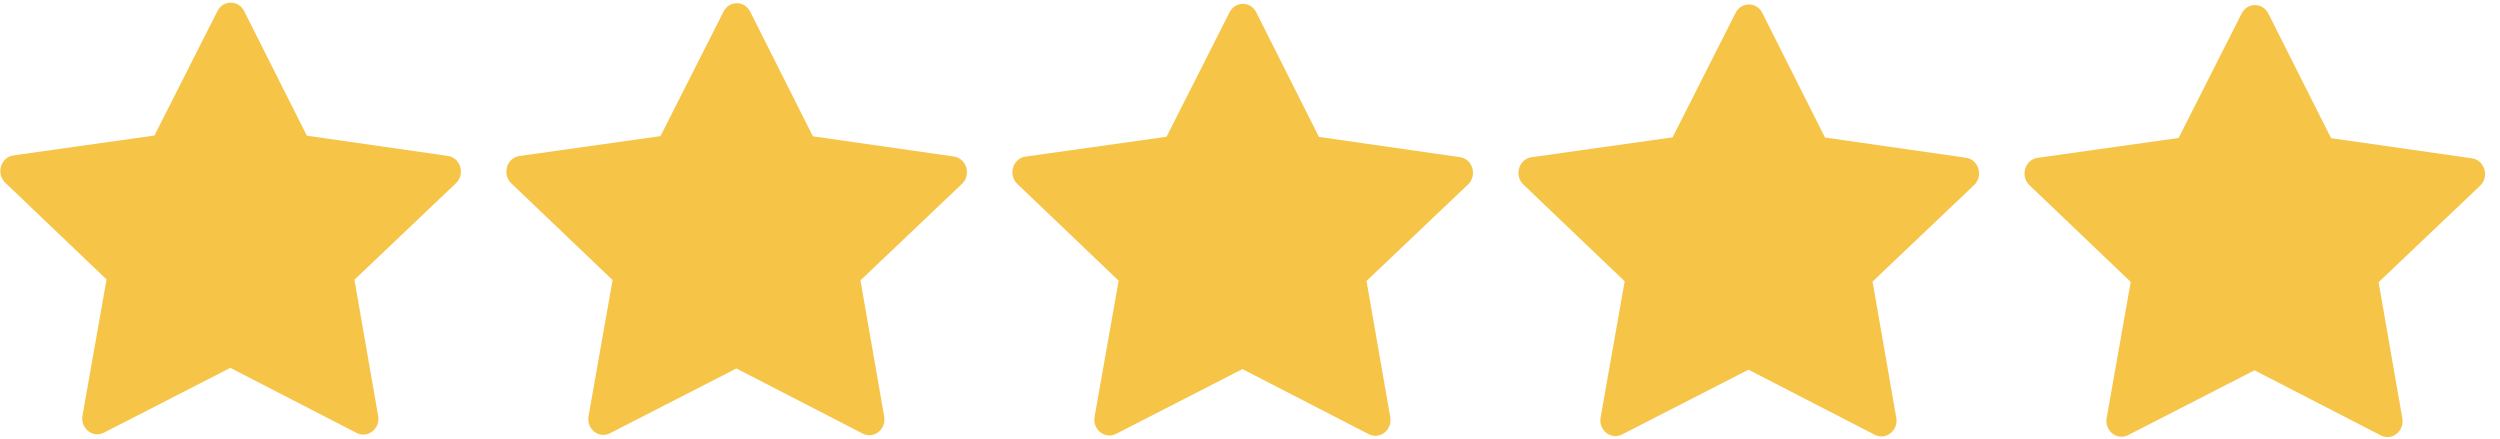
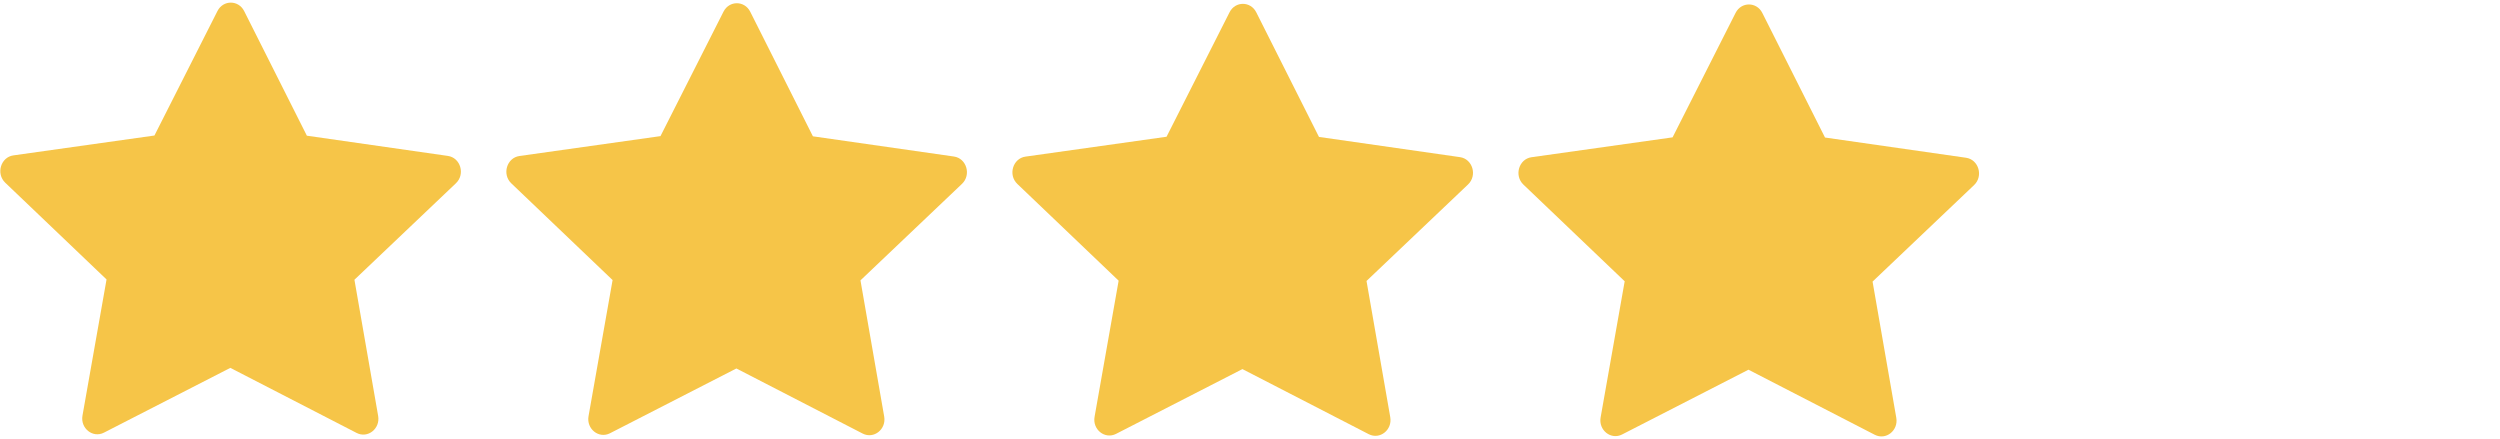
<svg xmlns="http://www.w3.org/2000/svg" width="165" height="29" viewBox="0 0 165 29" fill="none">
  <path d="M6.86 28.555C6.126 28.93 5.295 28.27 5.444 27.429L7.032 18.444L0.346 12.059C-0.278 11.462 0.048 10.372 0.886 10.255L10.193 8.944L14.353 0.728C14.728 -0.012 15.741 -0.011 16.114 0.73L20.253 8.956L29.558 10.29C30.395 10.409 30.719 11.5 30.091 12.095L23.392 18.463L24.958 27.452C25.105 28.294 24.272 28.952 23.539 28.575L15.202 24.279L6.86 28.555Z" fill="#F6C548" />
  <path d="M40.259 28.595C39.525 28.971 38.694 28.31 38.843 27.469L40.431 18.484L33.745 12.1C33.12 11.502 33.447 10.412 34.285 10.296L43.592 8.984L47.752 0.768C48.127 0.028 49.139 0.029 49.513 0.77L53.652 8.997L62.957 10.33C63.794 10.449 64.118 11.54 63.49 12.136L56.791 18.504L58.357 27.492C58.504 28.334 57.671 28.993 56.938 28.616L48.601 24.319L40.259 28.595Z" fill="#F6C548" />
  <path d="M73.658 28.636C72.924 29.011 72.093 28.351 72.242 27.509L73.83 18.525L67.144 12.14C66.52 11.543 66.846 10.453 67.684 10.336L76.992 9.025L81.151 0.809C81.526 0.068 82.539 0.07 82.912 0.811L87.052 9.037L96.356 10.371C97.194 10.489 97.517 11.58 96.89 12.176L90.19 18.544L91.757 27.533C91.904 28.375 91.071 29.033 90.338 28.656L82 24.36L73.658 28.636Z" fill="#F6C548" />
  <path d="M107.057 28.676C106.323 29.051 105.492 28.391 105.641 27.55L107.229 18.565L100.543 12.181C99.919 11.583 100.245 10.493 101.083 10.376L110.391 9.065L114.55 0.849C114.925 0.109 115.938 0.11 116.311 0.851L120.451 9.077L129.755 10.411C130.593 10.53 130.916 11.621 130.289 12.216L123.589 18.585L125.155 27.573C125.303 28.415 124.47 29.073 123.737 28.696L115.399 24.4L107.057 28.676Z" fill="#F6C548" />
-   <path d="M140.456 28.717C139.722 29.092 138.891 28.432 139.04 27.59L140.628 18.605L133.942 12.221C133.318 11.624 133.644 10.534 134.482 10.417L143.789 9.106L147.949 0.89C148.324 0.149 149.337 0.15 149.71 0.892L153.85 9.118L163.154 10.451C163.992 10.57 164.315 11.661 163.688 12.257L156.988 18.625L158.554 27.614C158.702 28.456 157.869 29.114 157.136 28.737L148.798 24.441L140.456 28.717Z" fill="#F6C548" />
</svg>